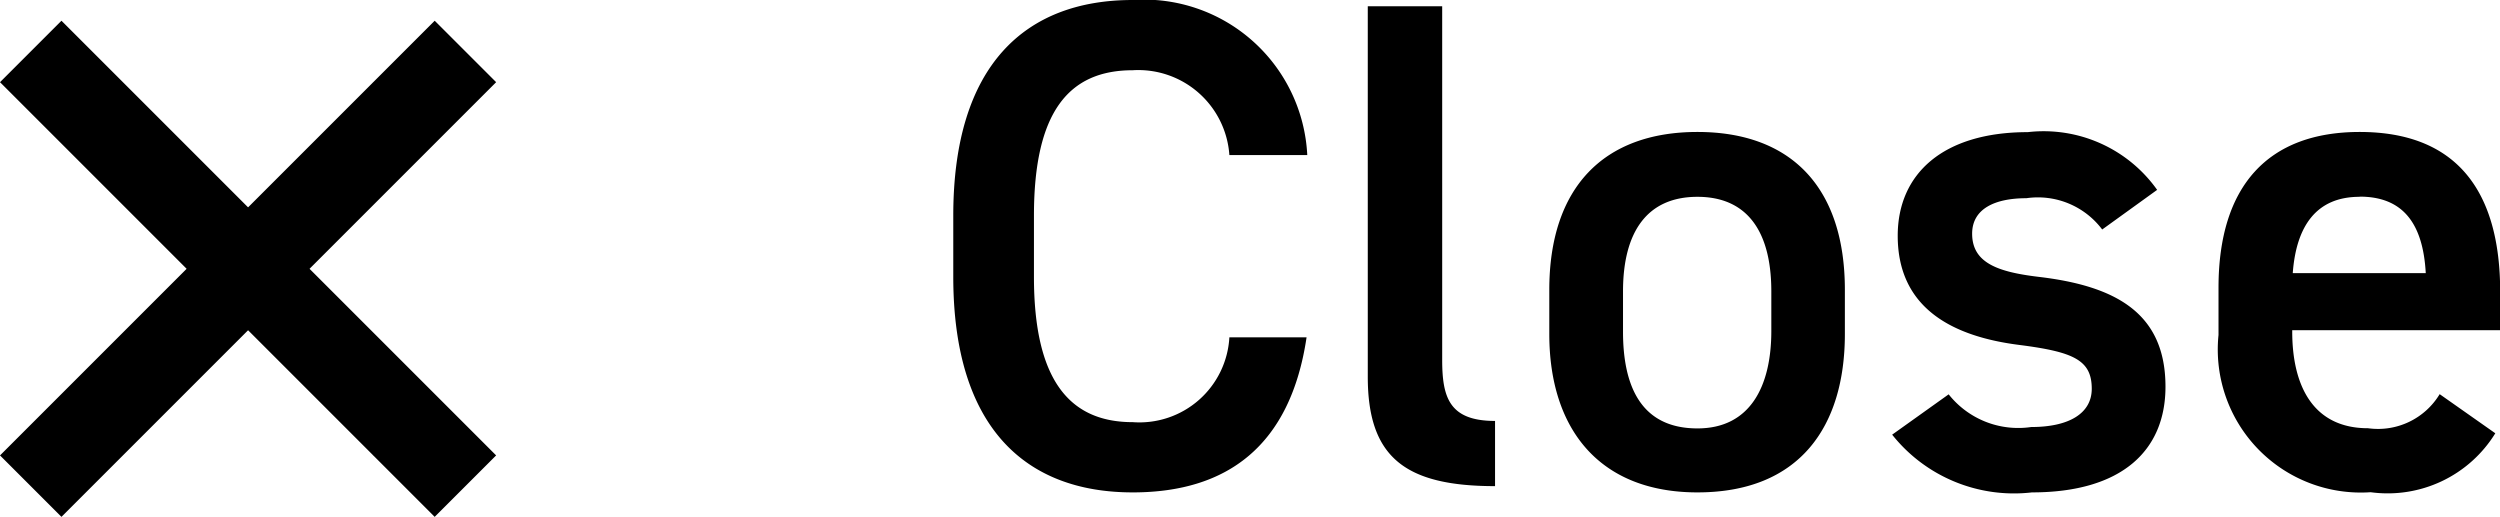
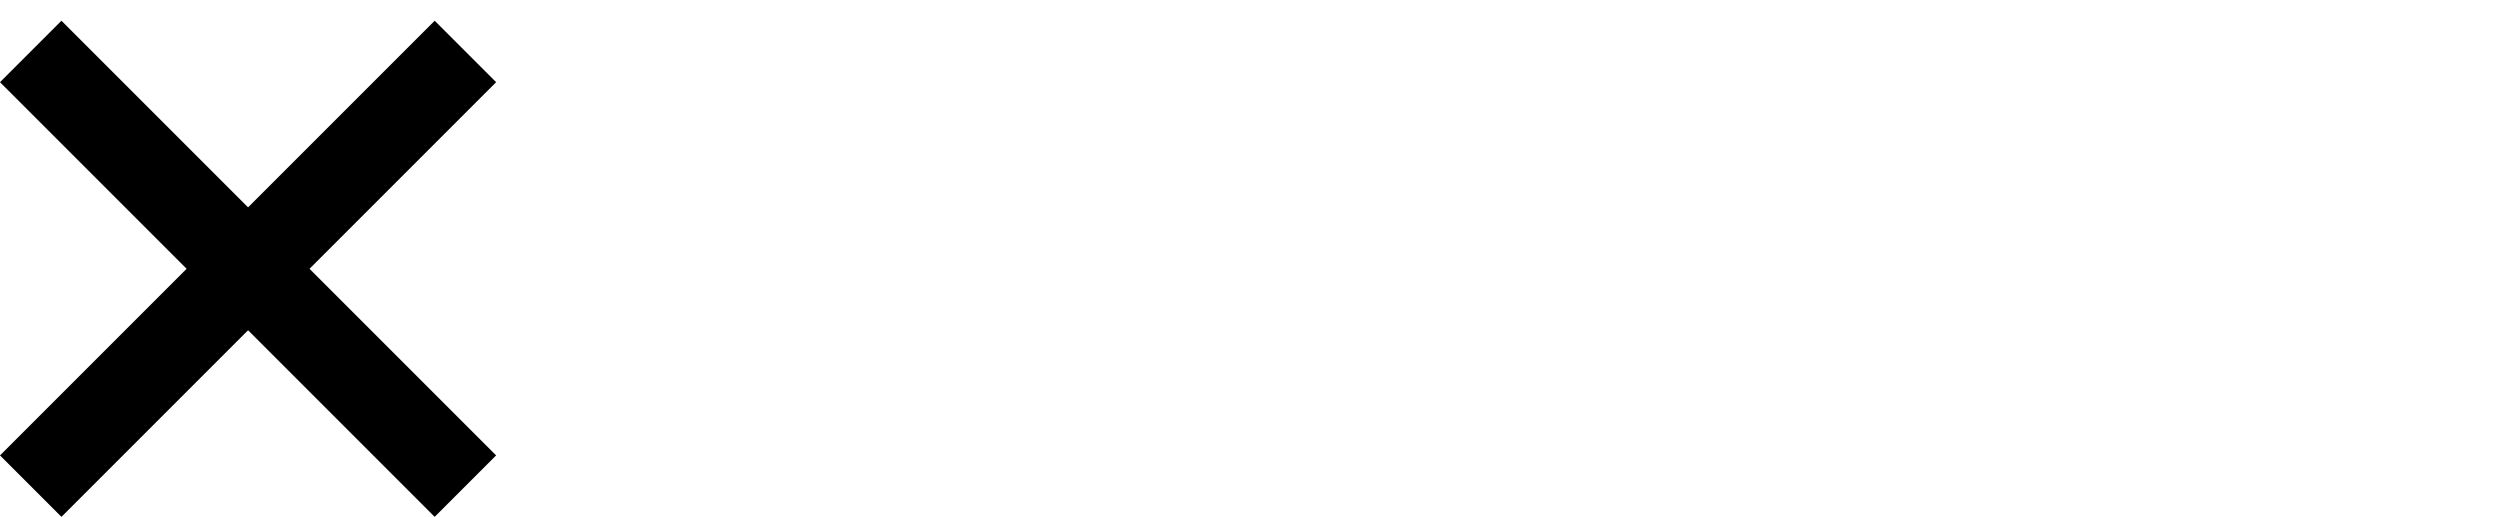
<svg xmlns="http://www.w3.org/2000/svg" width="57.515" height="11.891" viewBox="0 0 57.515 11.891">
  <g data-name="グループ 194">
-     <path data-name="パス 152" d="M30.075 3.568A3.762 3.762 0 0026.059 0c-2.464 0-4.128 1.488-4.128 4.96v1.408c0 3.472 1.664 4.96 4.128 4.96 2.192 0 3.632-1.088 4-3.568h-1.776a2.073 2.073 0 01-2.224 1.952c-1.472 0-2.272-.992-2.272-3.344V4.96c0-2.384.8-3.344 2.272-3.344a2.1 2.1 0 012.224 1.952zm1.392 5.1c0 1.844.848 2.516 2.928 2.516v-1.5c-1.056 0-1.216-.544-1.216-1.408V.144h-1.712zm10.976-2c0-2.352-1.232-3.632-3.392-3.632s-3.408 1.28-3.408 3.632v1.016c0 2.2 1.164 3.644 3.408 3.644 2.356 0 3.392-1.52 3.392-3.644zm-3.392 3.188c-1.3 0-1.712-.976-1.712-2.224v-.928c0-1.376.56-2.176 1.712-2.176 1.136 0 1.7.784 1.7 2.176v.928c-.004 1.252-.484 2.224-1.7 2.224zm10.576-5.488a3.2 3.2 0 00-2.976-1.328c-1.952 0-2.992.96-2.992 2.384 0 1.68 1.28 2.32 2.8 2.512 1.248.16 1.664.348 1.664 1.008 0 .56-.512.88-1.392.88a2.042 2.042 0 01-1.9-.752l-1.3.928a3.581 3.581 0 003.216 1.328c2.064 0 3.072-.96 3.072-2.432 0-1.7-1.152-2.32-2.928-2.528-.928-.112-1.52-.32-1.52-.992 0-.576.528-.816 1.248-.816a1.849 1.849 0 011.744.72zm6.5 4.7a1.658 1.658 0 01-1.648.784c-1.264 0-1.744-.976-1.744-2.224v-.032h4.784v-.88c0-2.368-1.04-3.68-3.232-3.68-2.1 0-3.248 1.232-3.248 3.584v1.088a3.291 3.291 0 003.5 3.616 2.909 2.909 0 002.868-1.356zm-1.84-4.544c.976 0 1.456.592 1.52 1.76h-3.06c.08-1.084.544-1.756 1.536-1.756z" />
    <g data-name="グループ 193">
      <path data-name="線 100" d="M10 11.891l-10-10L1.414.477l10 10z" />
-       <path data-name="線 101" d="M1.414 11.891L0 10.477l10-10 1.414 1.414z" />
+       <path data-name="線 101" d="M1.414 11.891L0 10.477l10-10 1.414 1.414" />
    </g>
  </g>
</svg>